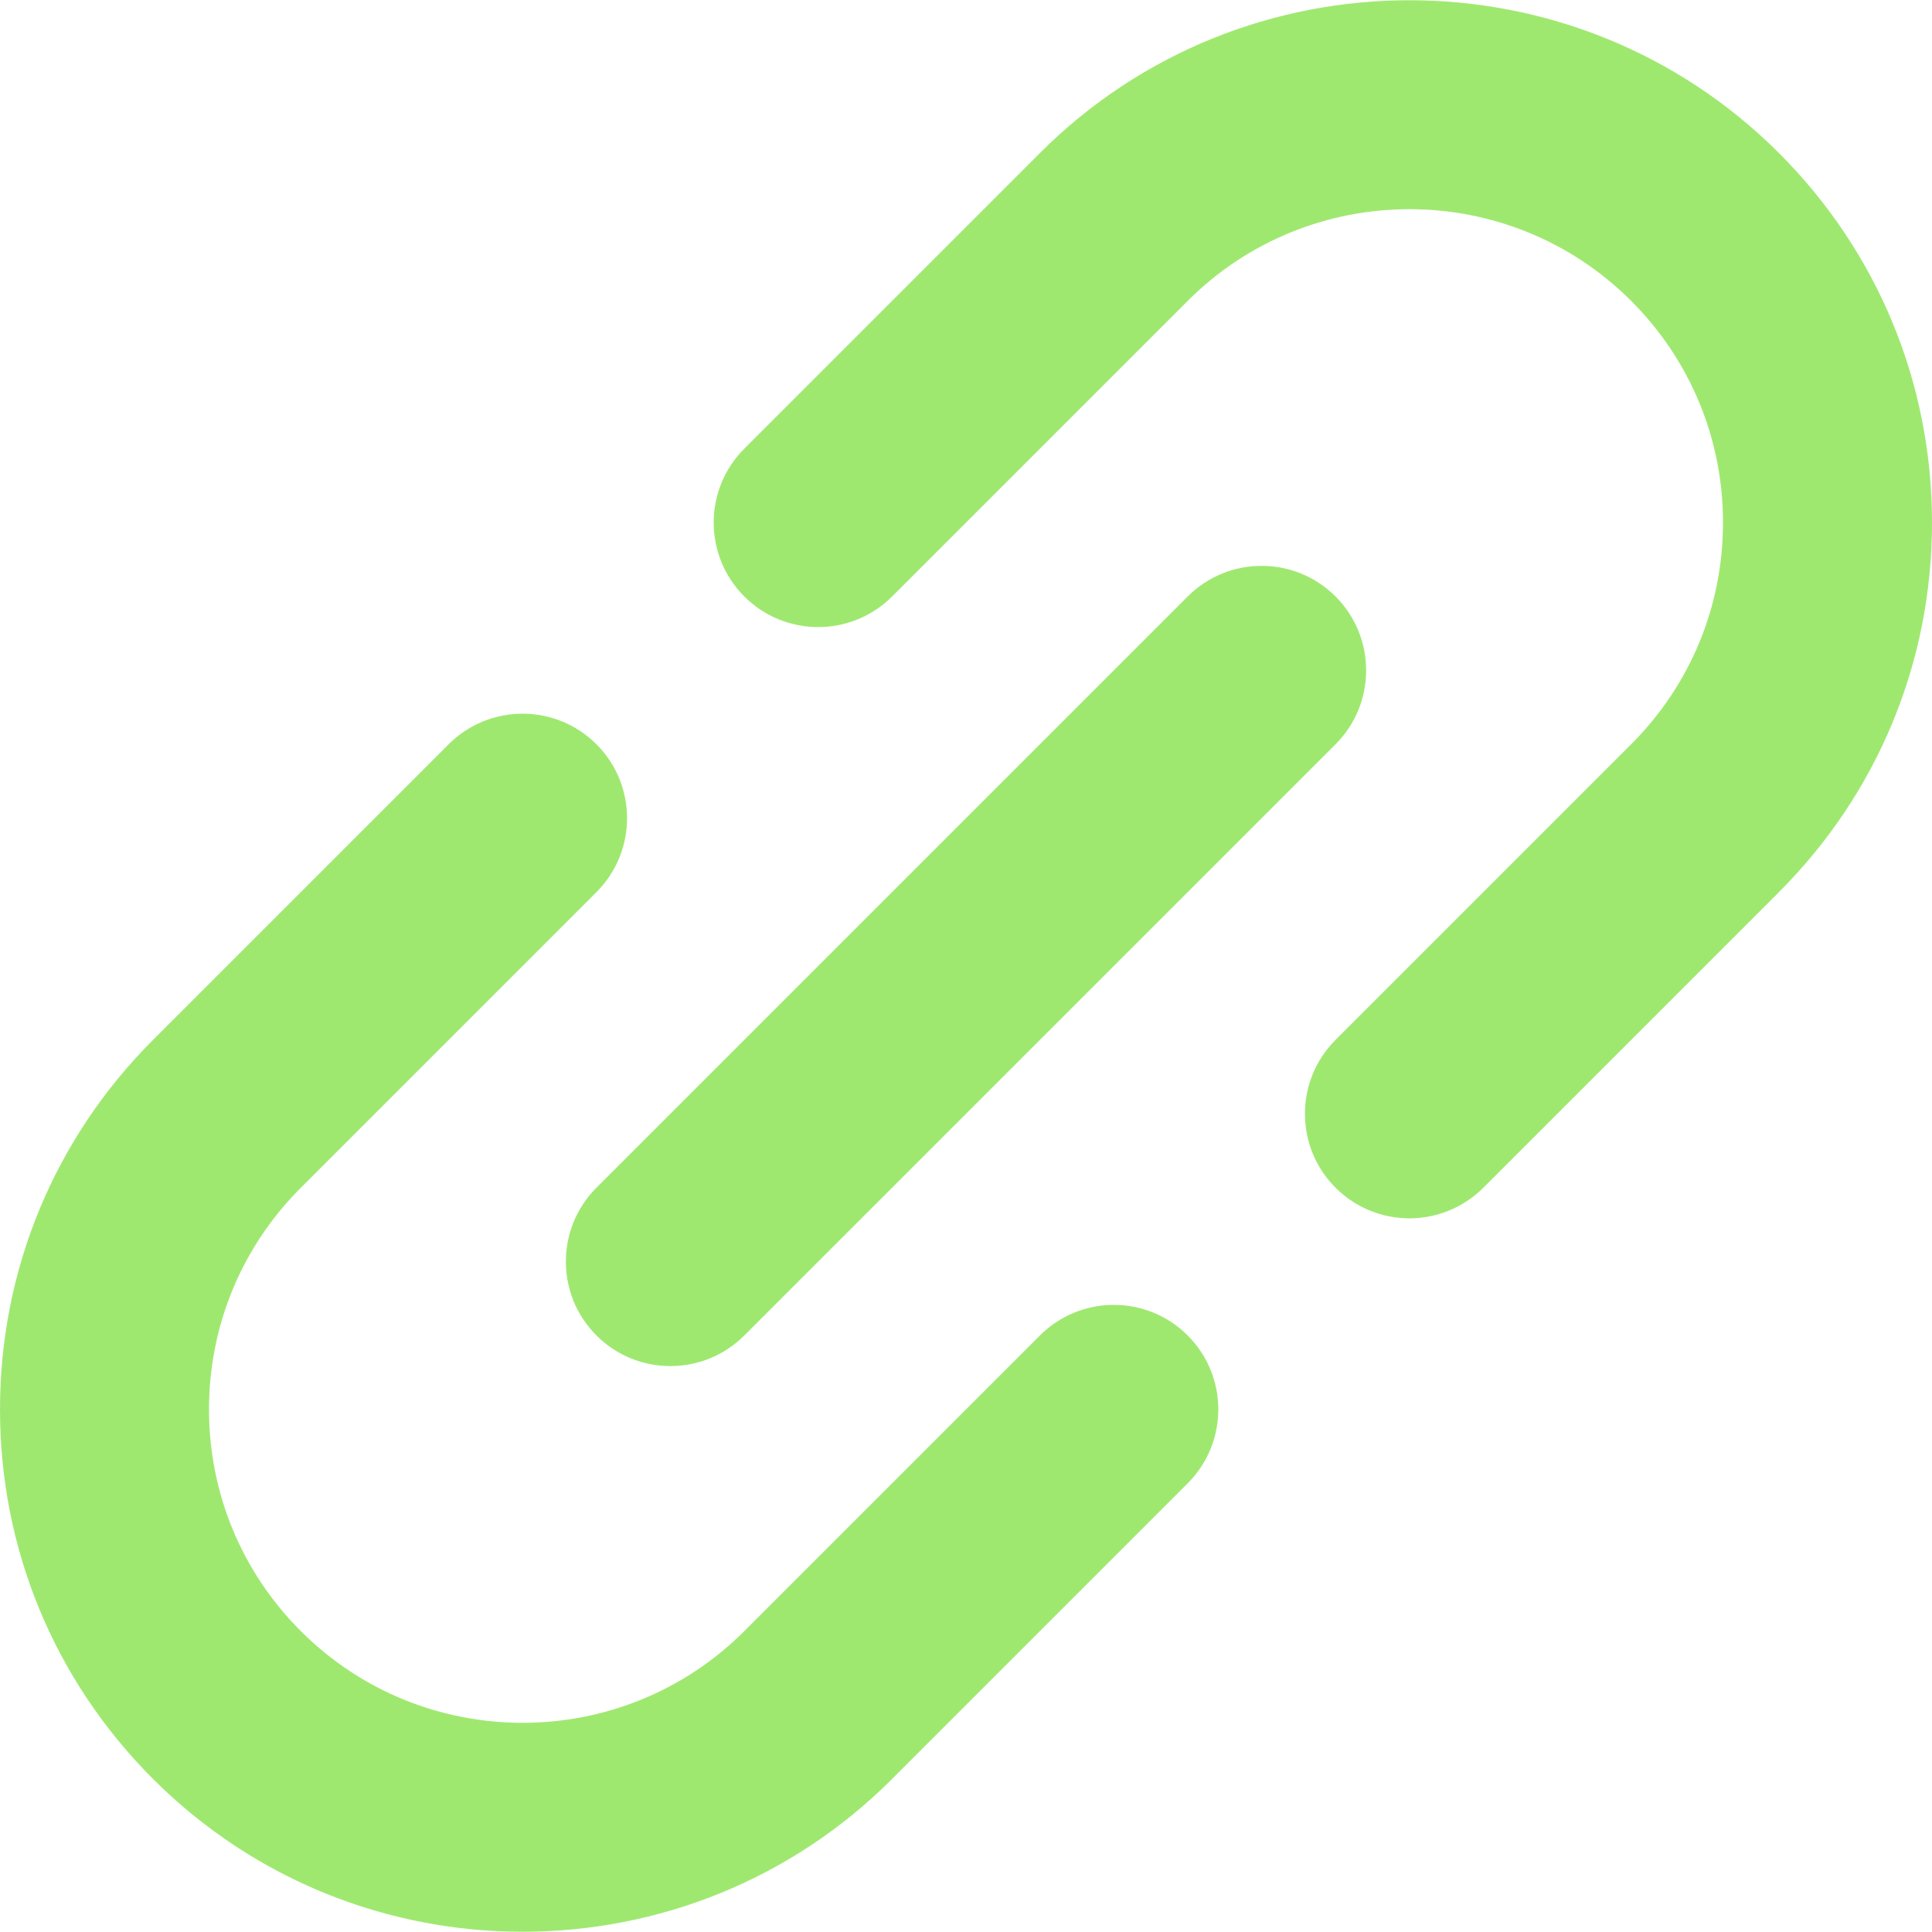
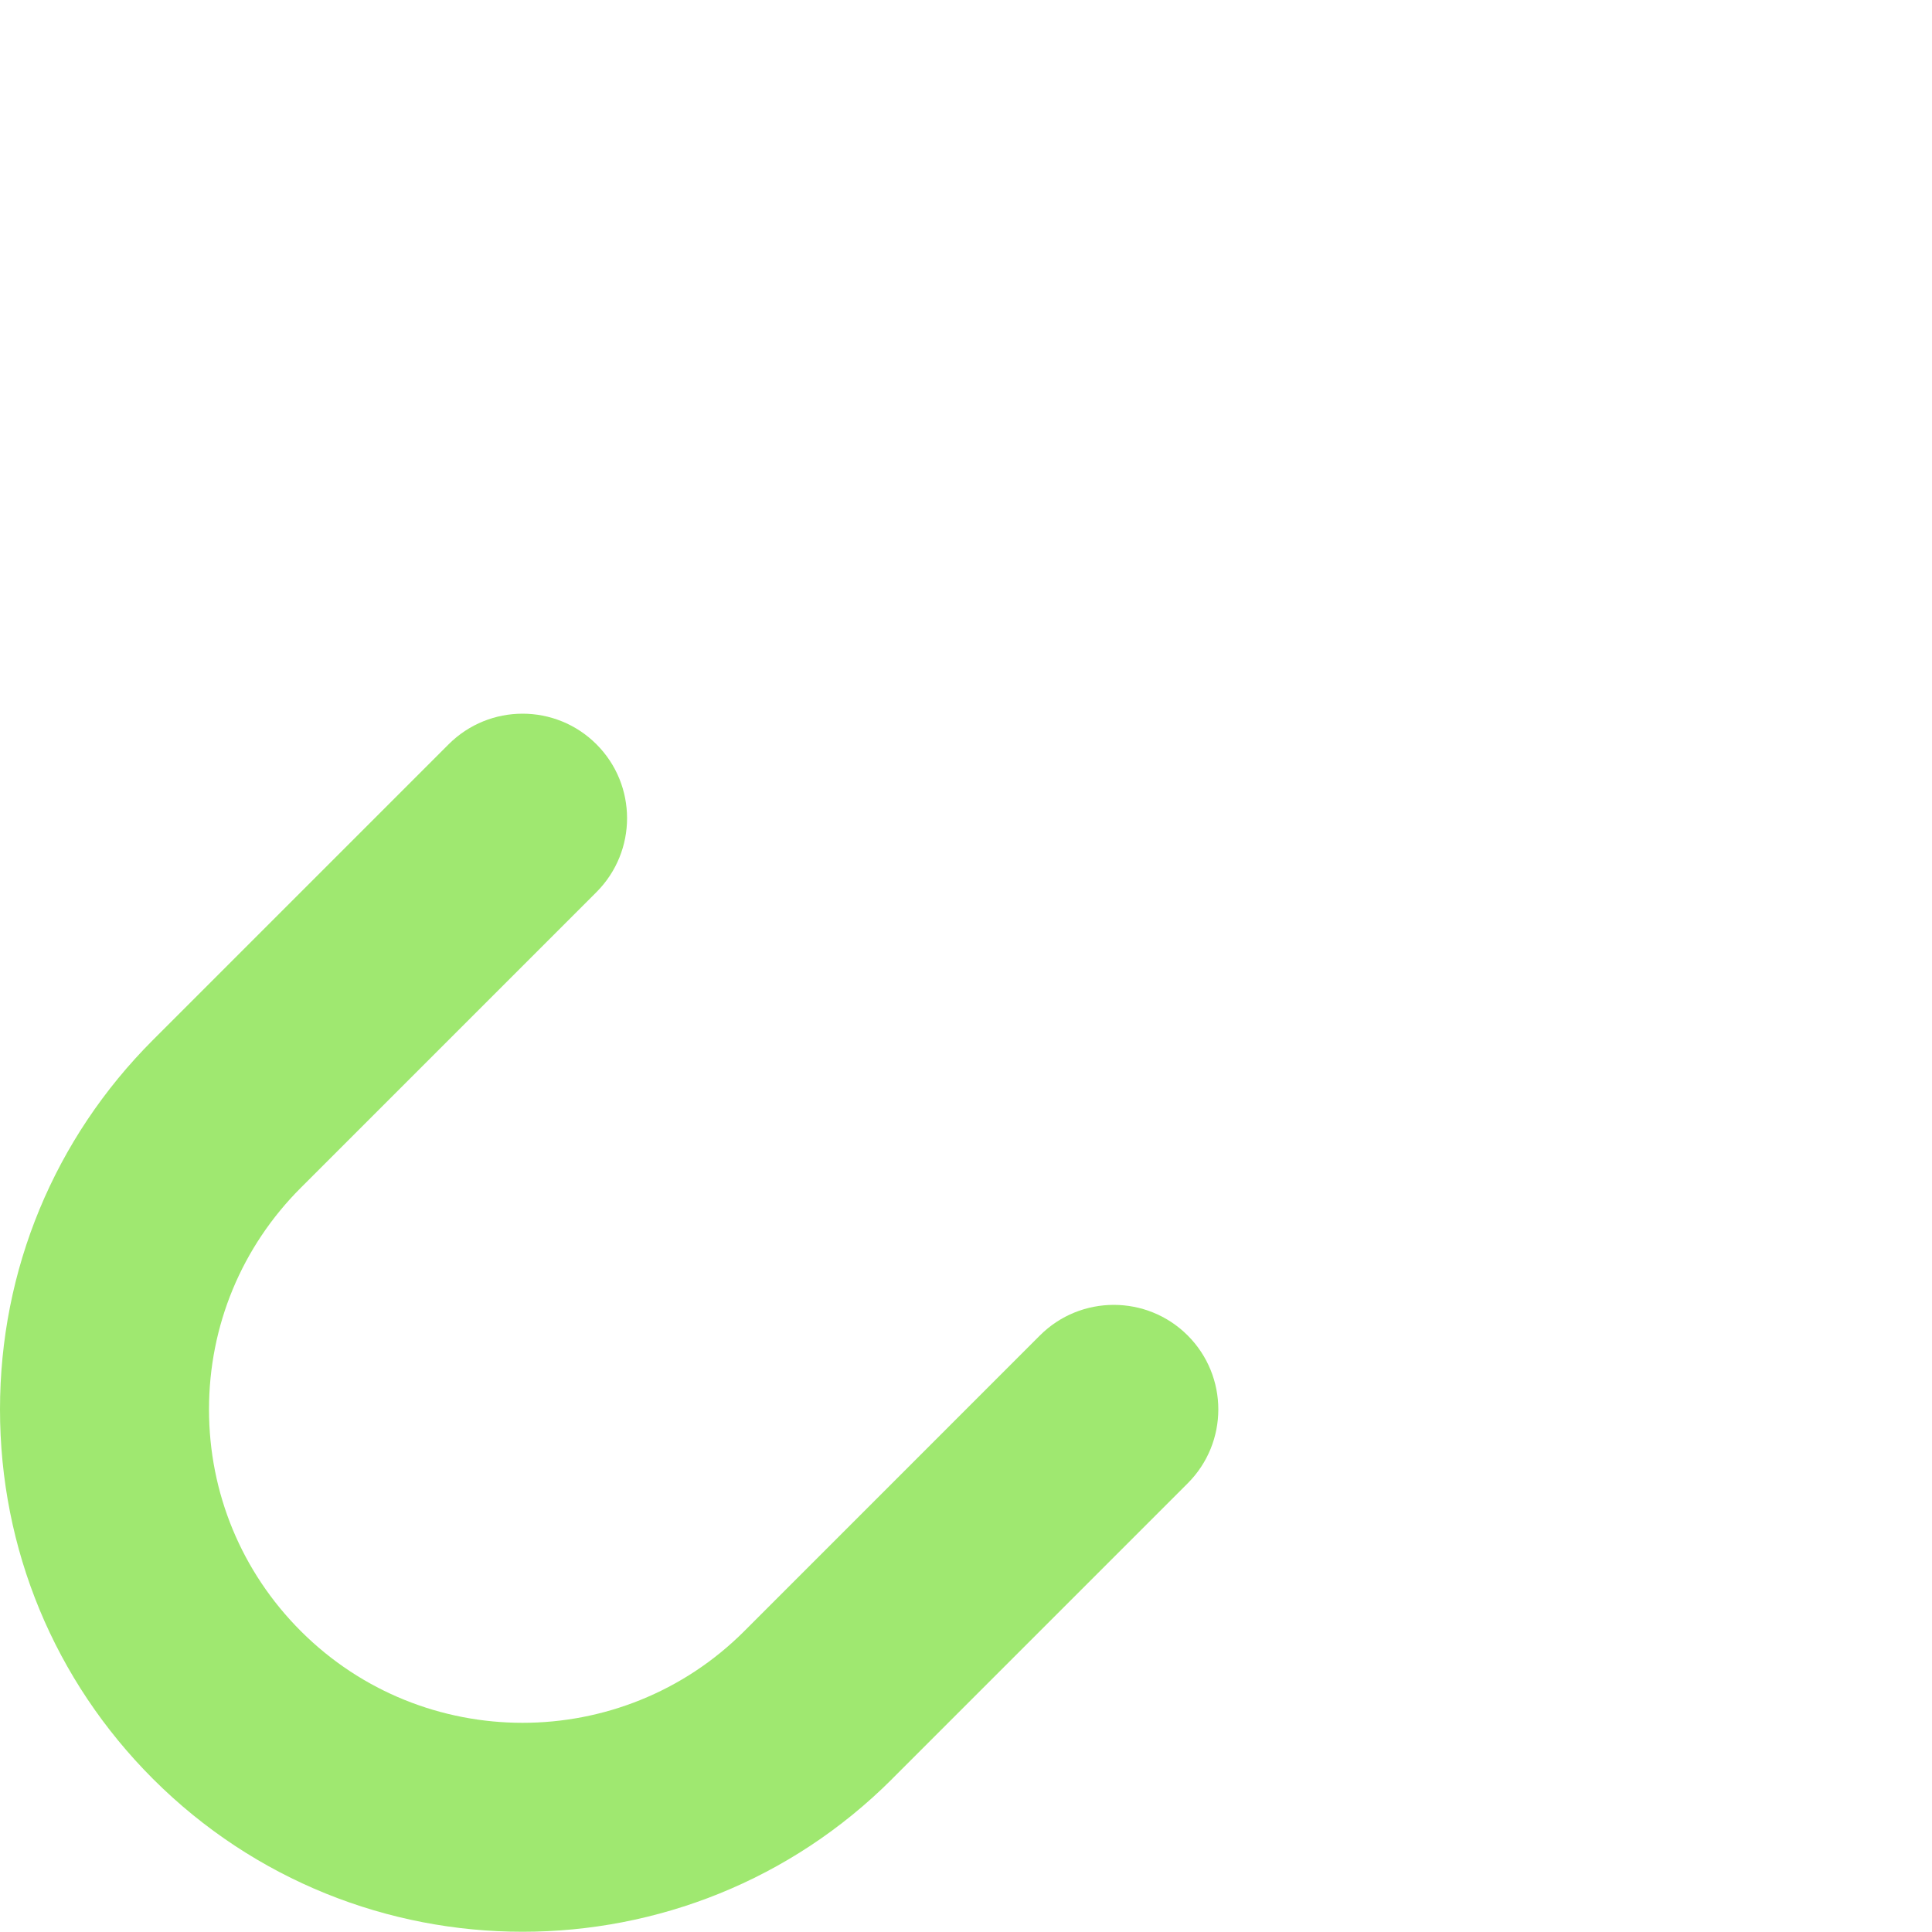
<svg xmlns="http://www.w3.org/2000/svg" width="33" height="33" viewBox="0 0 33 33" fill="none">
  <g clip-path="url(#clip0_2_1019)">
    <path d="M17.762 22.811L12.713 27.861C12.713 27.861 12.713 27.861 12.713 27.861C12.713 27.861 12.713 27.861 12.713 27.861C10.625 29.949 7.227 29.949 5.139 27.861C4.127 26.849 3.57 25.504 3.57 24.074C3.57 22.644 4.127 21.299 5.139 20.287C5.139 20.287 5.139 20.287 5.139 20.287L10.188 15.238C10.885 14.54 10.885 13.41 10.188 12.713C9.491 12.016 8.361 12.016 7.663 12.713L2.614 17.762C2.614 17.763 2.614 17.763 2.613 17.763C0.928 19.449 0 21.69 0 24.074C0 26.458 0.928 28.7 2.614 30.386C4.355 32.126 6.64 32.996 8.926 32.996C11.212 32.996 13.498 32.126 15.238 30.386C15.238 30.386 15.238 30.385 15.238 30.385L20.287 25.336C20.984 24.639 20.984 23.509 20.287 22.811C19.59 22.114 18.459 22.114 17.762 22.811Z" fill="#9FE870" />
-     <path d="M33 8.926C33 6.542 32.072 4.3 30.386 2.614C26.905 -0.866 21.242 -0.866 17.762 2.614C17.762 2.614 17.762 2.615 17.762 2.615L12.713 7.664C12.016 8.361 12.016 9.491 12.713 10.188C13.062 10.537 13.518 10.711 13.975 10.711C14.432 10.711 14.889 10.537 15.238 10.188L20.287 5.139C20.287 5.139 20.287 5.139 20.287 5.139C22.375 3.051 25.773 3.051 27.861 5.139C28.872 6.151 29.43 7.495 29.43 8.926C29.43 10.356 28.873 11.701 27.861 12.713L27.861 12.713L22.812 17.762C22.115 18.459 22.115 19.59 22.812 20.287C23.16 20.635 23.617 20.81 24.074 20.81C24.531 20.81 24.988 20.635 25.337 20.287L30.386 15.238C30.386 15.237 30.386 15.237 30.387 15.236C32.072 13.551 33 11.309 33 8.926Z" fill="#9FE870" />
-     <path d="M10.188 22.811C10.537 23.16 10.994 23.334 11.451 23.334C11.908 23.334 12.364 23.16 12.713 22.811L22.812 12.713C23.509 12.016 23.509 10.886 22.812 10.188C22.114 9.491 20.984 9.491 20.287 10.188L10.188 20.287C9.491 20.984 9.491 22.114 10.188 22.811Z" fill="#9FE870" />
  </g>
  <defs>
    <clipPath id="clip0_2_1019">
      <rect width="33" height="33" fill="white" />
    </clipPath>
  </defs>
</svg>